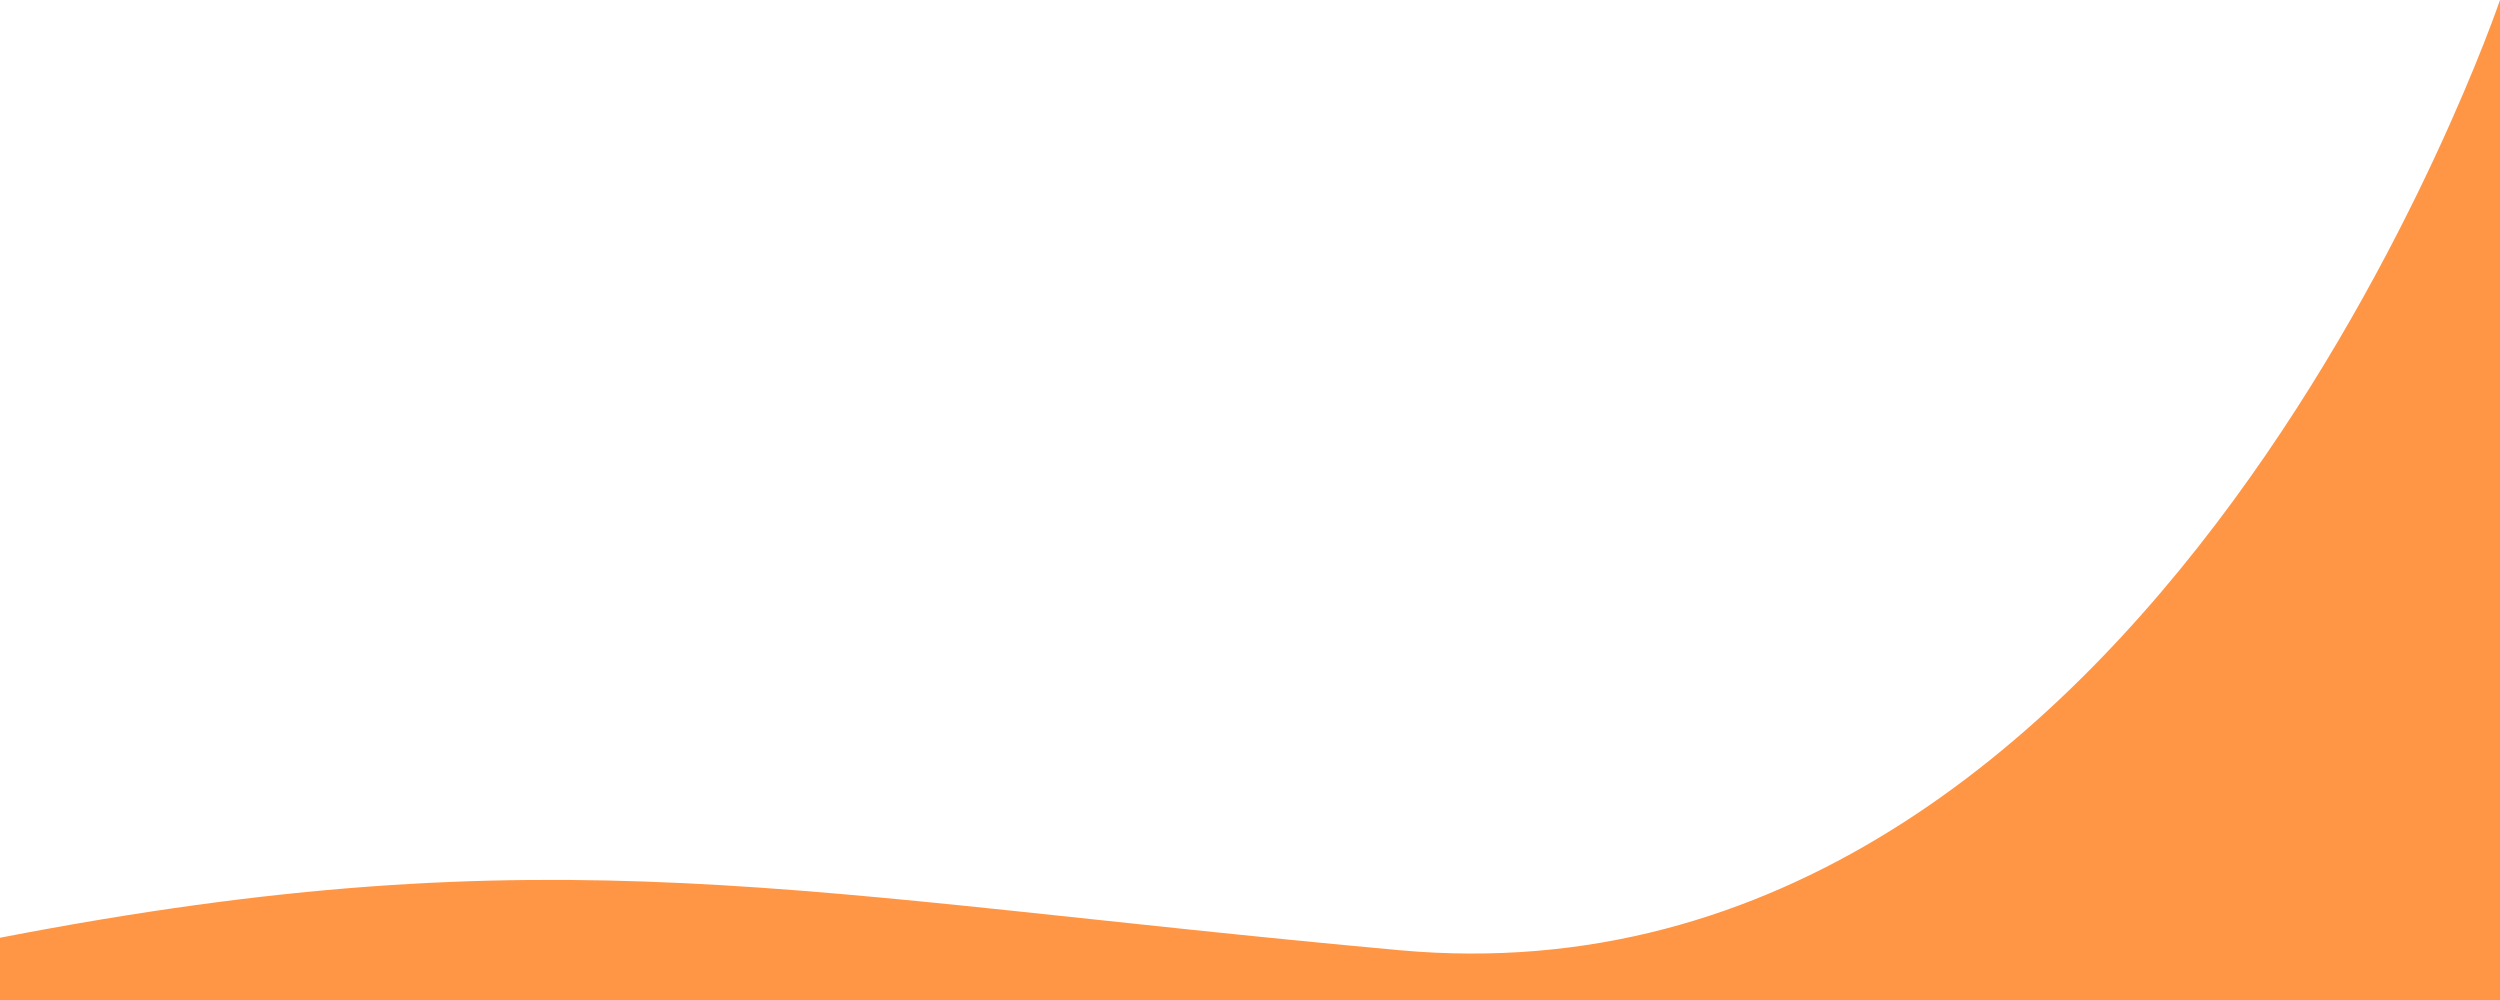
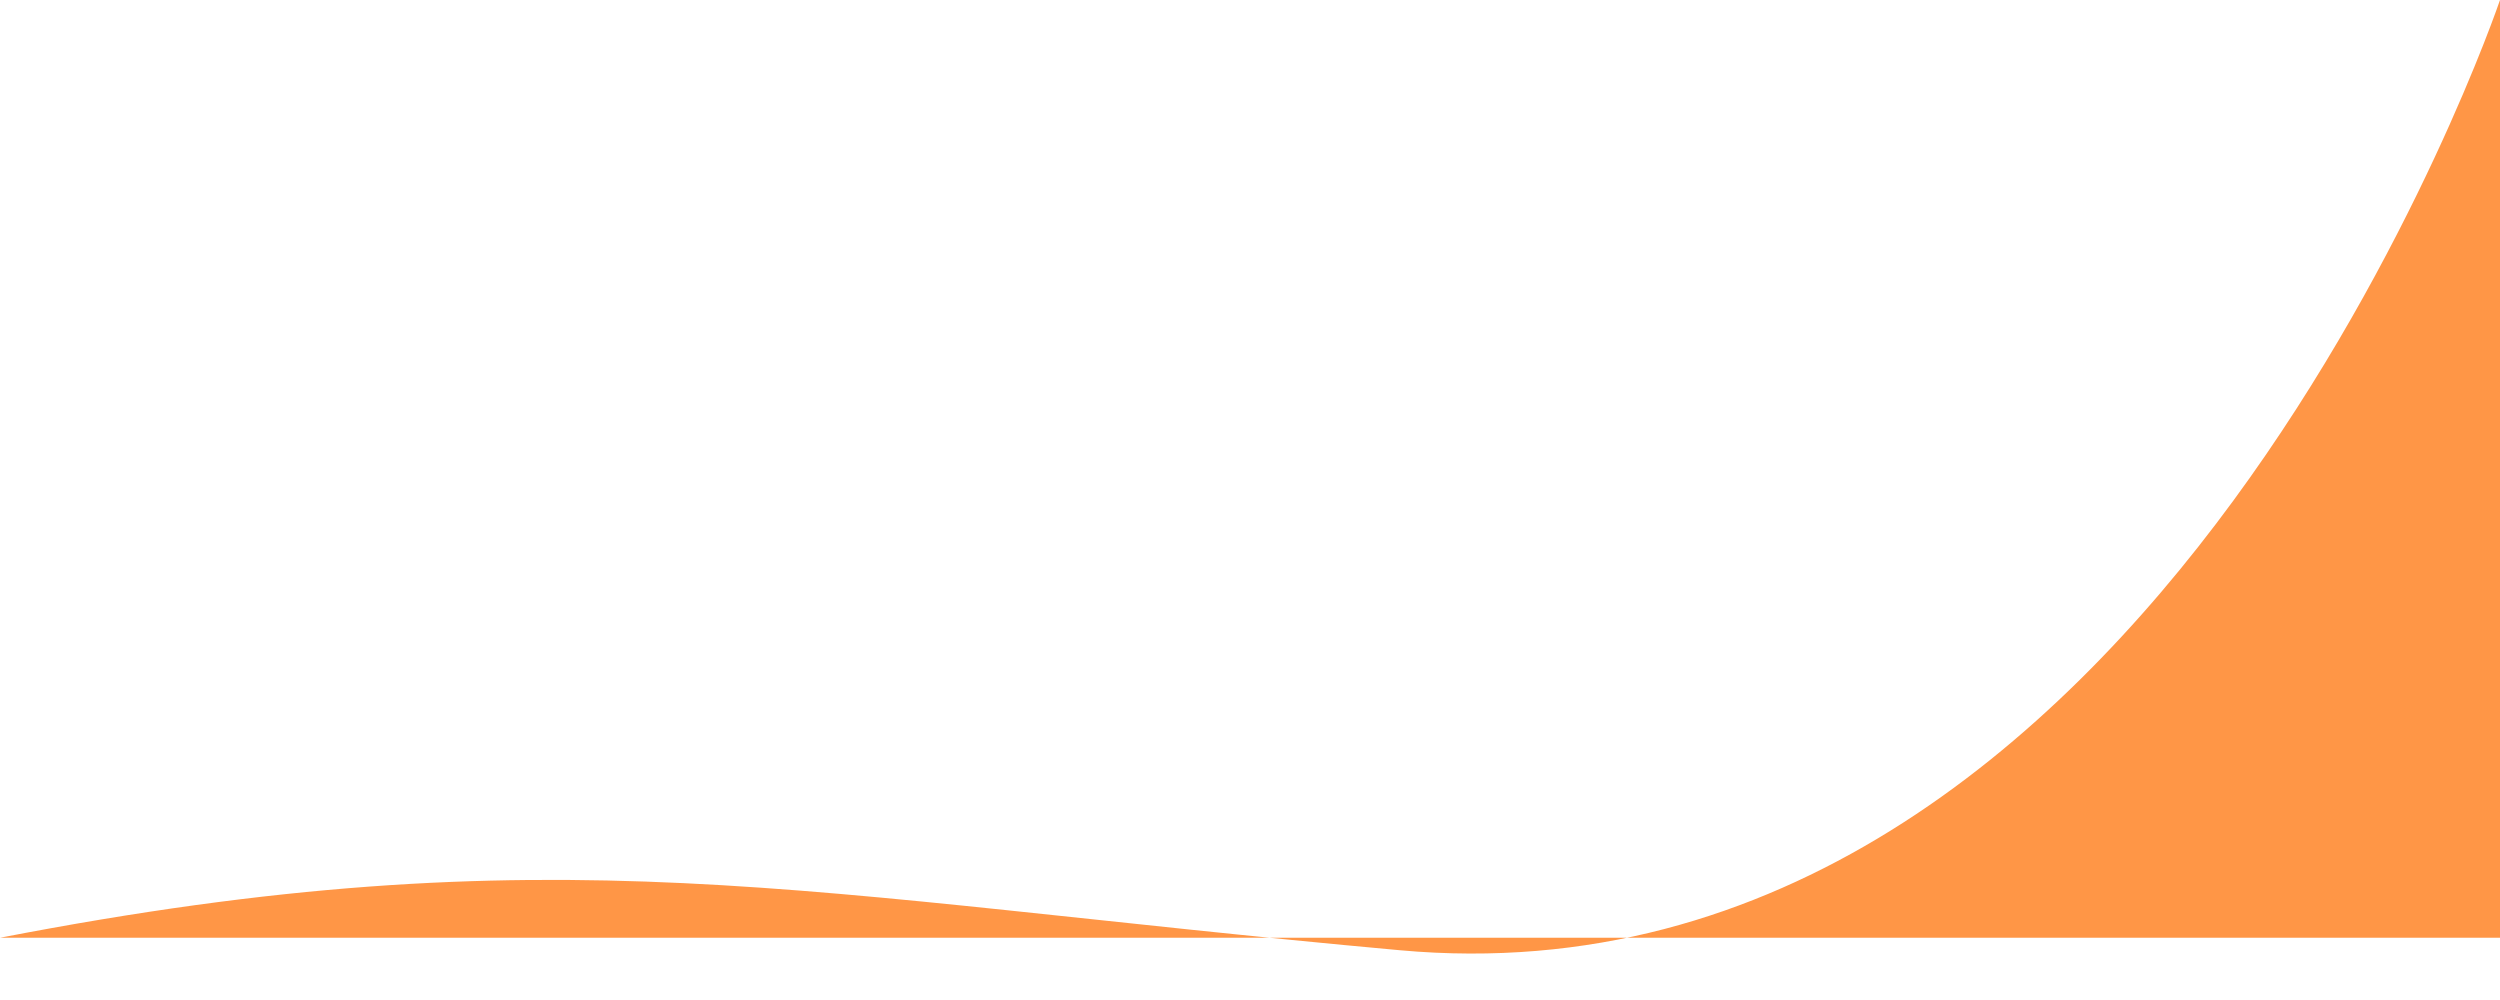
<svg xmlns="http://www.w3.org/2000/svg" version="1.1" width="100%" height="400px" viewBox="0 0 1000 400" preserveAspectRatio="none">
-   <path style="fill:#ff9646;" d="M0,375.1c222.7-43.1,320-16.8,560,5C862.1,407.5,1000,0,1000,0v400.1H0V375.1z" />
+   <path style="fill:#ff9646;" d="M0,375.1c222.7-43.1,320-16.8,560,5C862.1,407.5,1000,0,1000,0v400.1V375.1z" />
</svg>